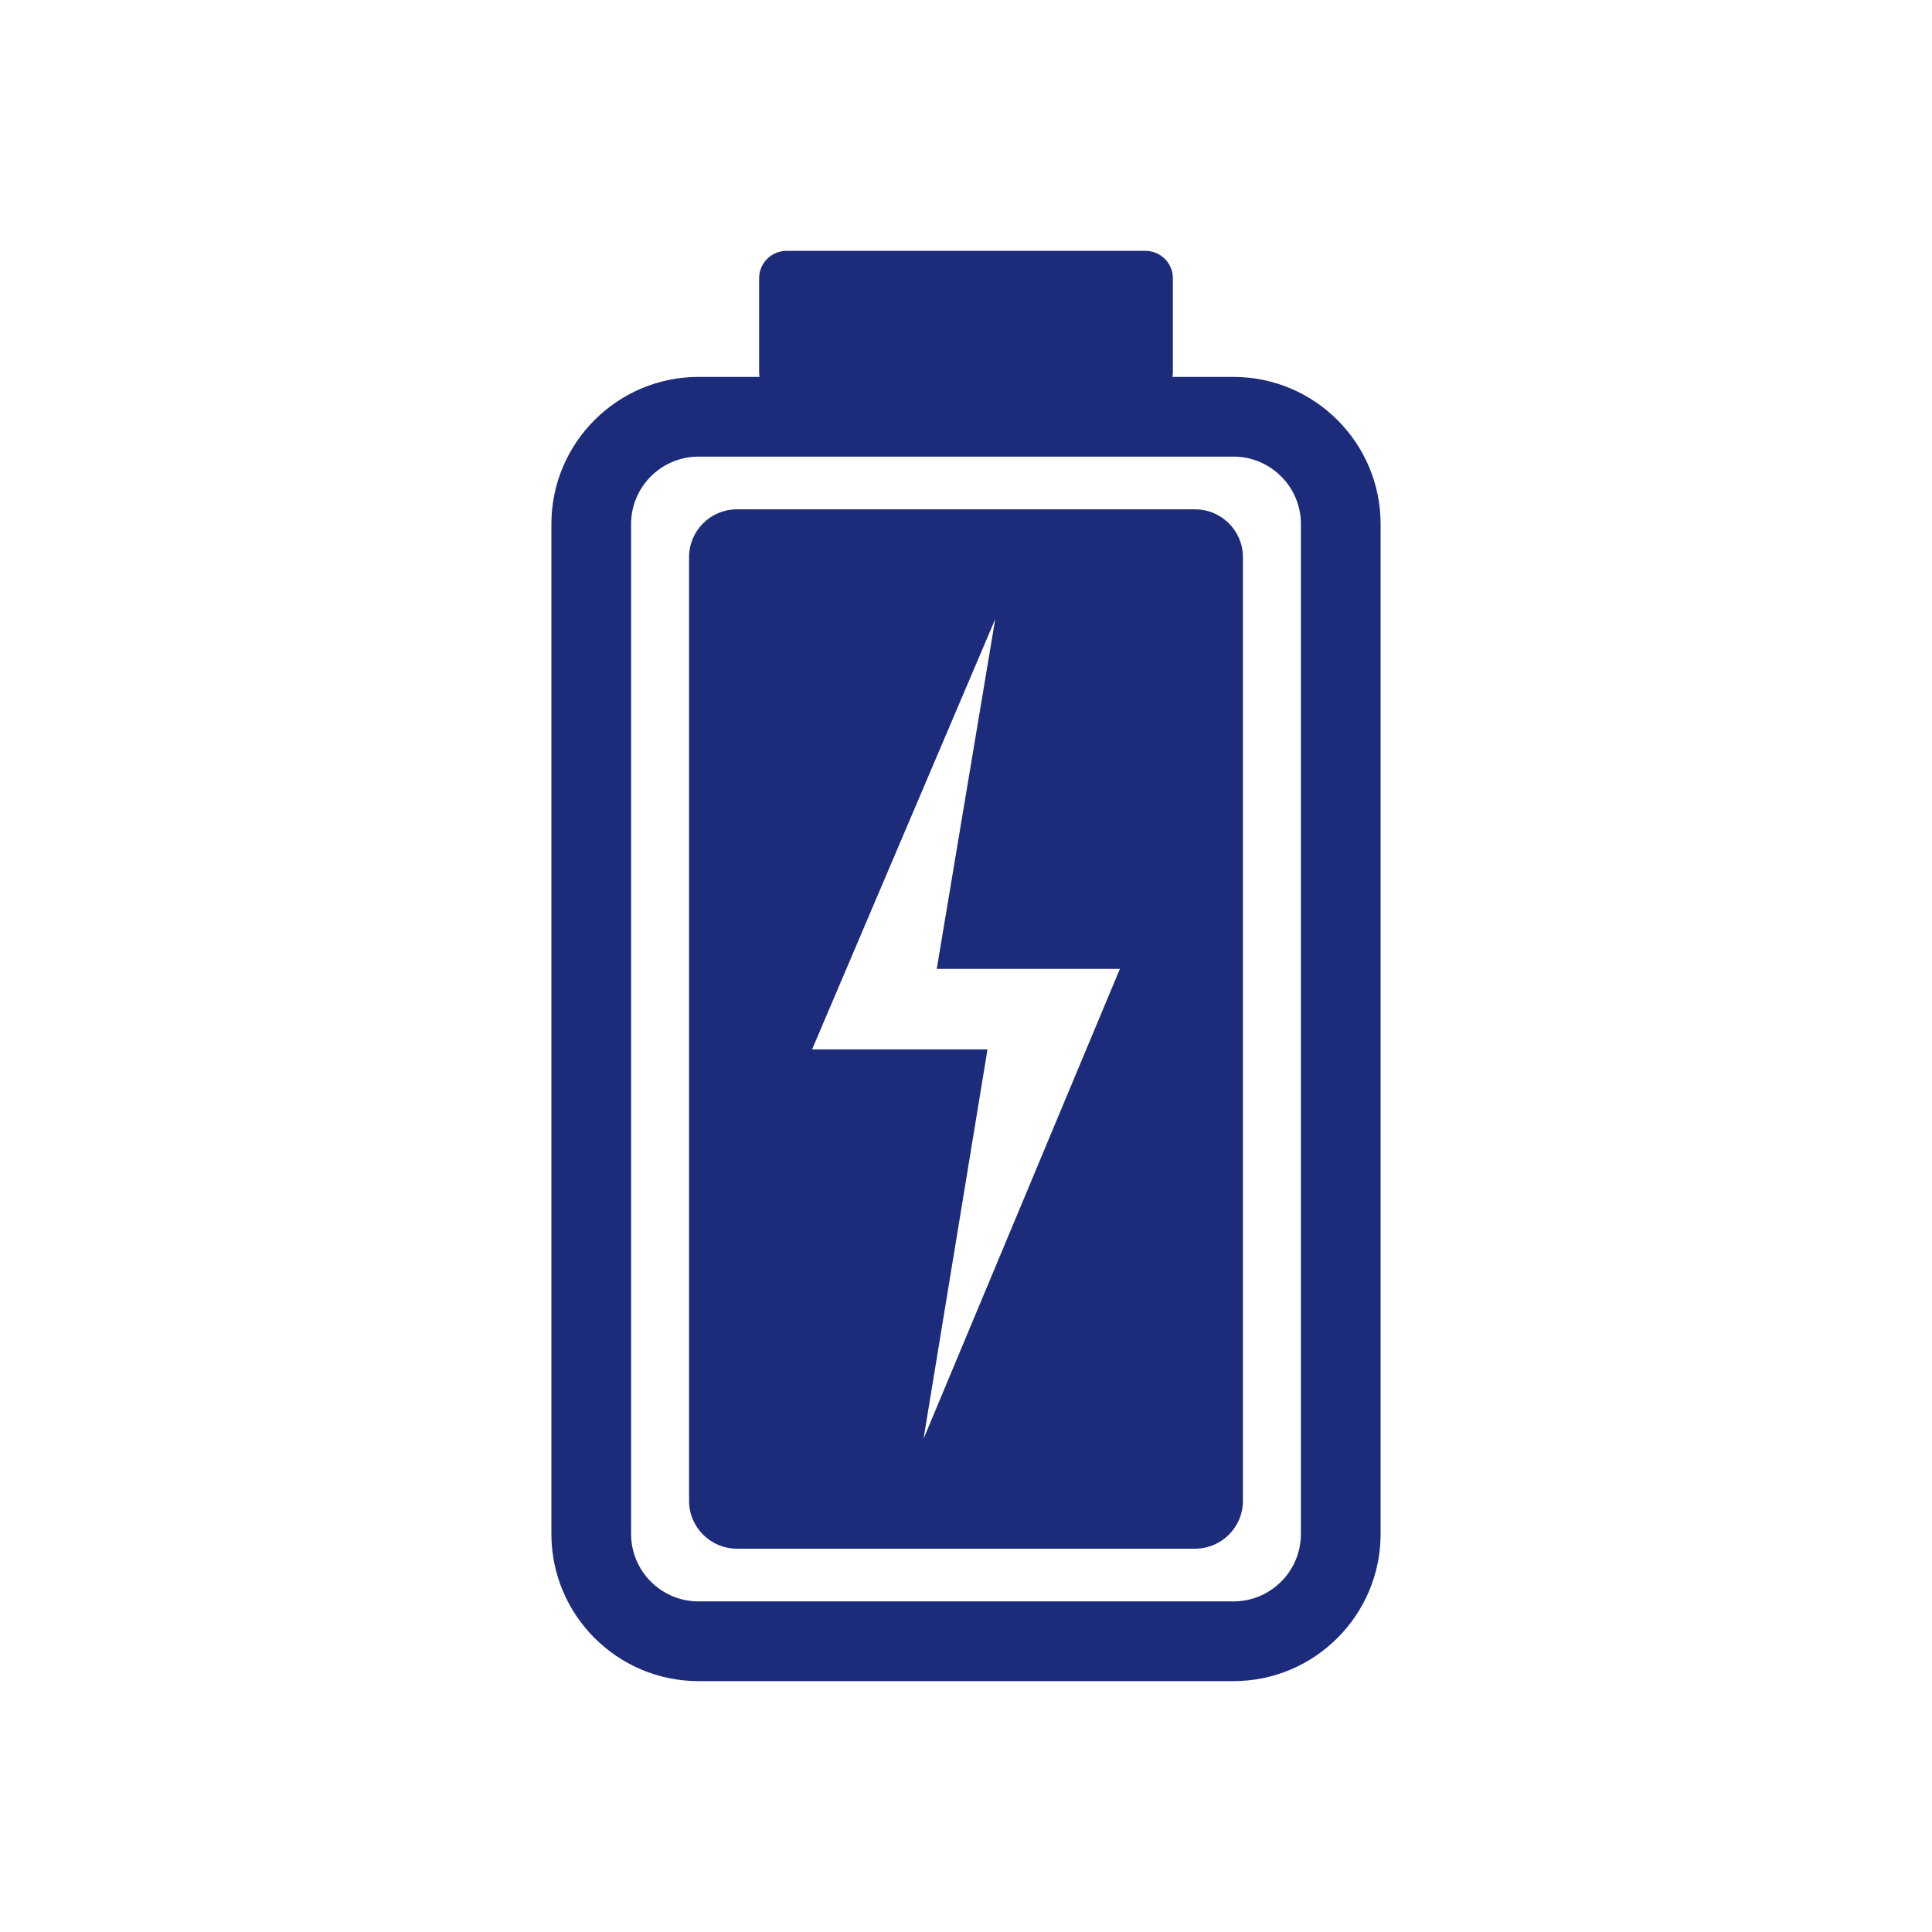
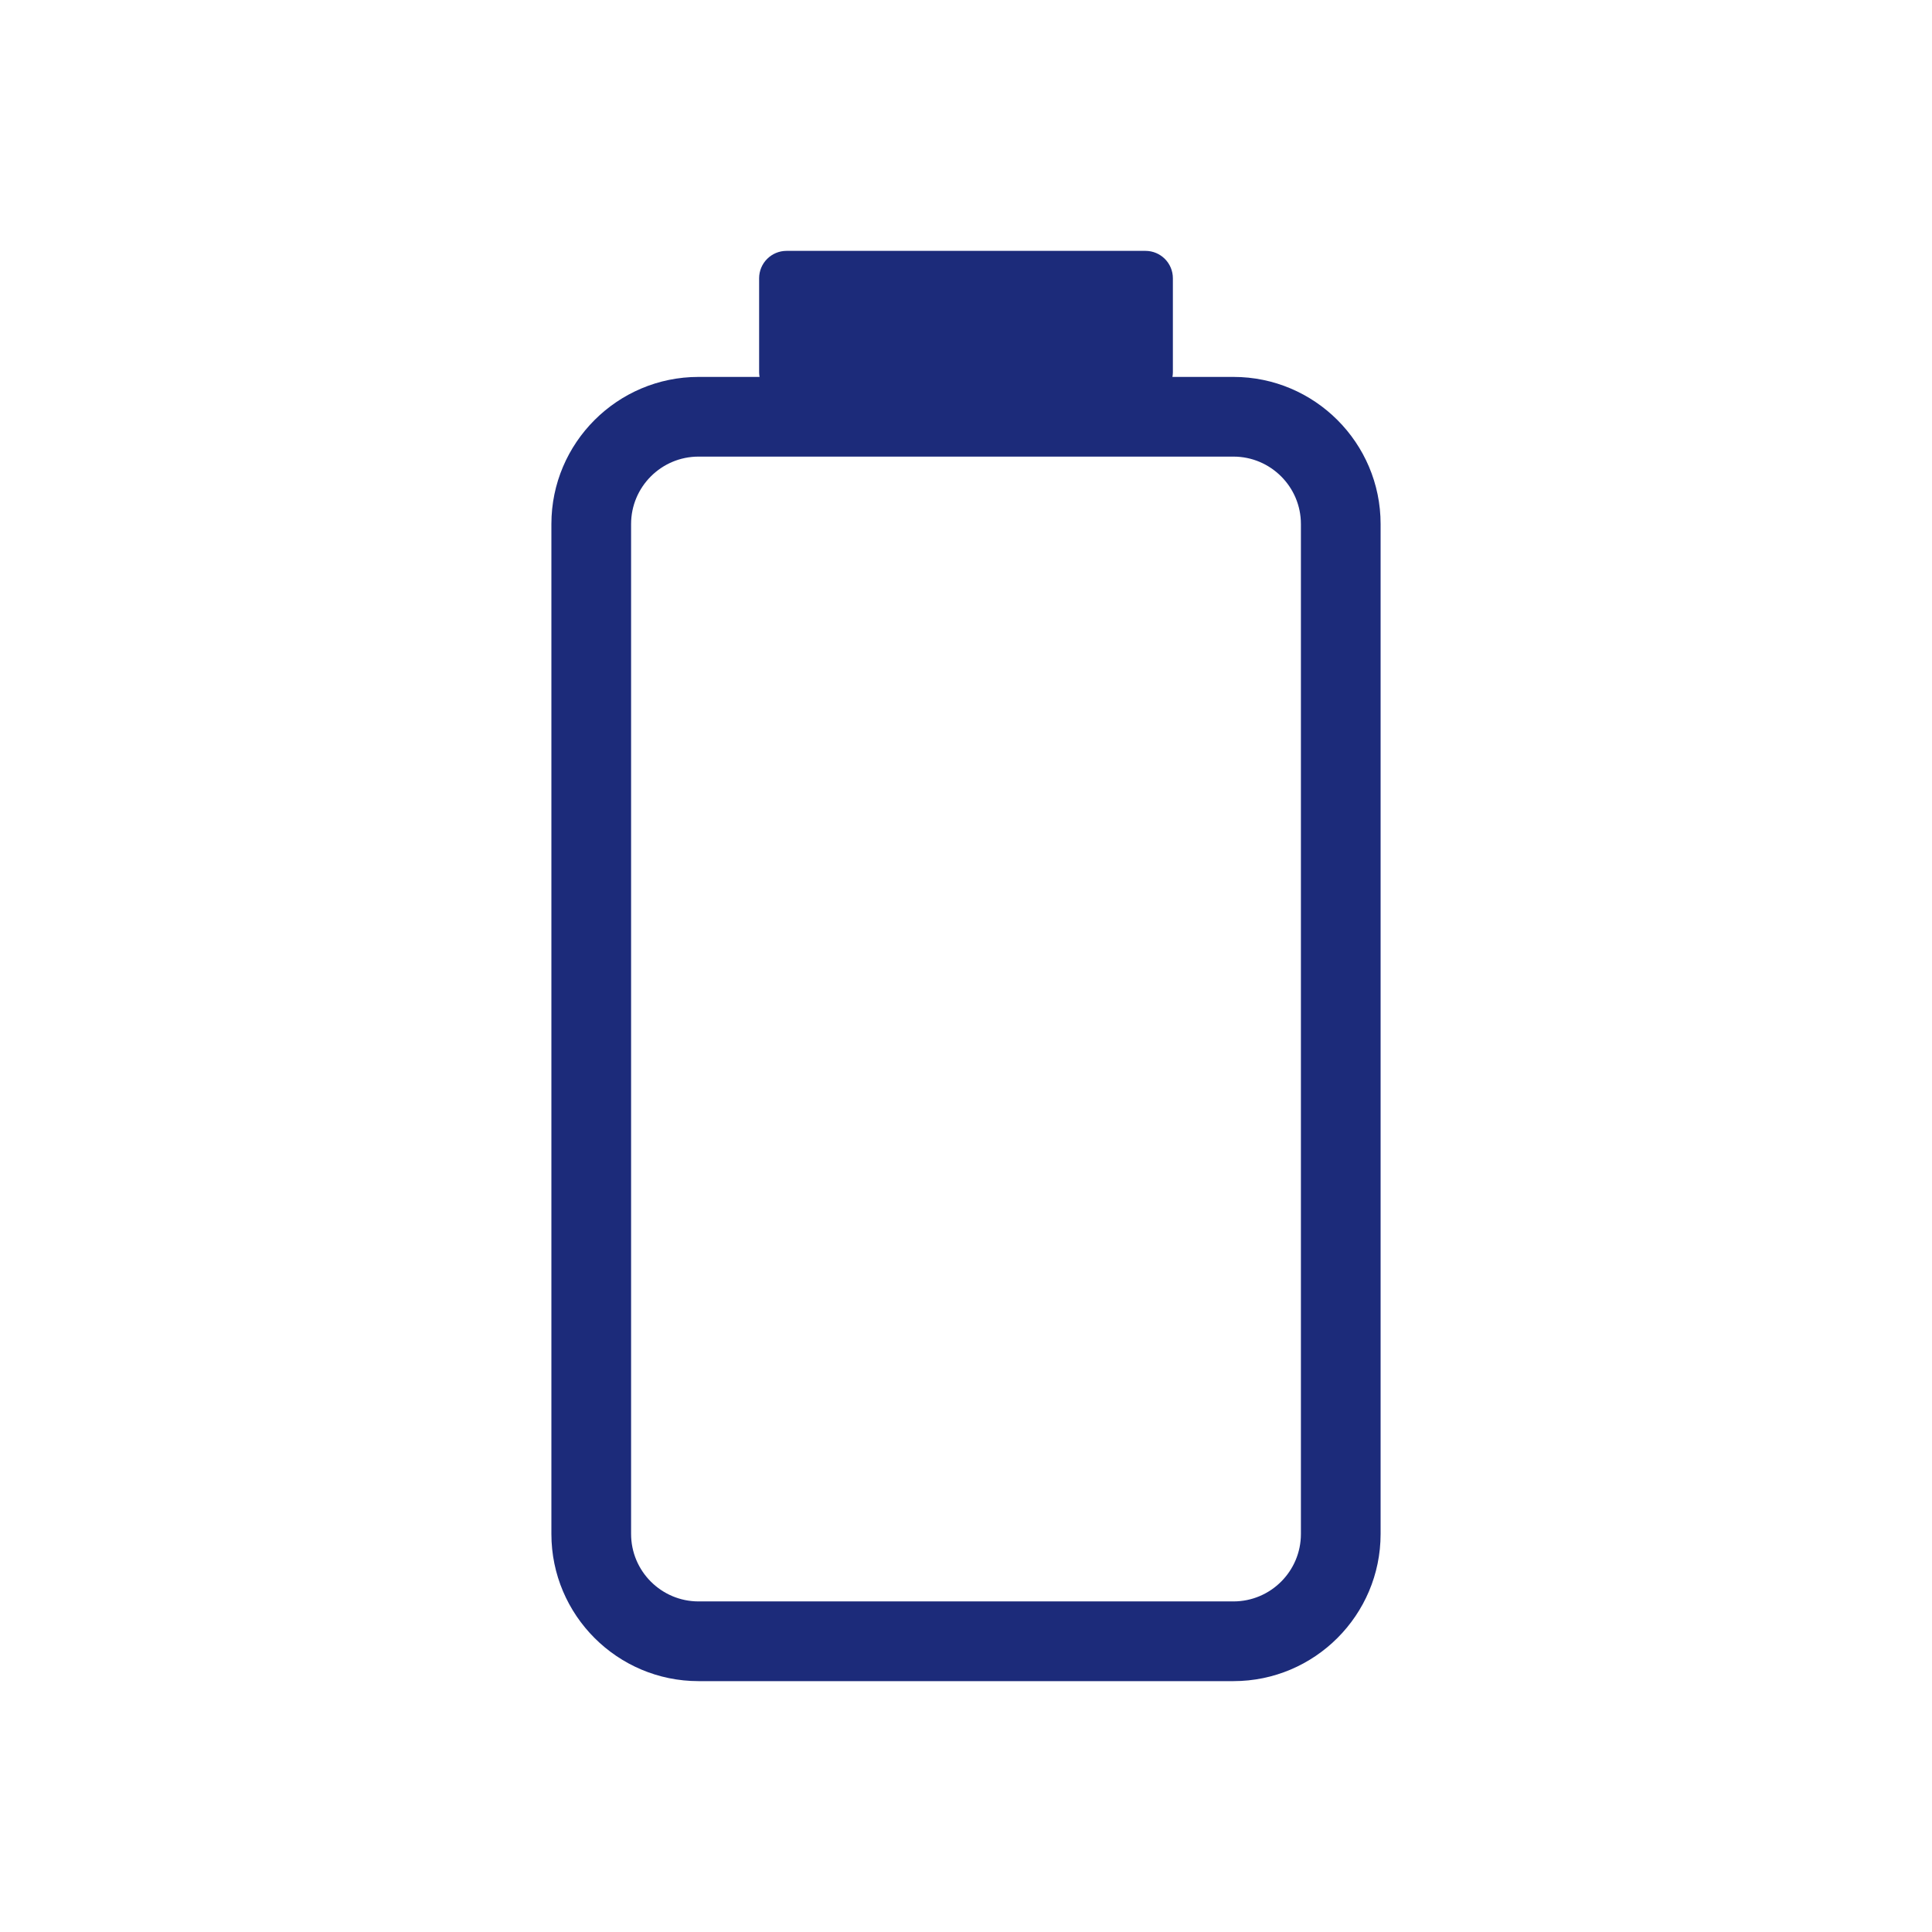
<svg xmlns="http://www.w3.org/2000/svg" id="_レイヤー_1" viewBox="0 0 100 100">
  <defs>
    <style>.cls-1{fill:#1c2b7a;}</style>
  </defs>
  <path class="cls-1" d="M63.844,19.509h-3.159c.013-.076.023-.152.023-.232v-4.874c0-.783-.635-1.418-1.418-1.418h-18.58c-.783,0-1.418.635-1.418,1.418v4.874c0,.079.011.156.023.232h-3.159c-4.199,0-7.616,3.416-7.616,7.615v52.275c0,4.199,3.416,7.616,7.616,7.616h27.688c4.199,0,7.616-3.417,7.616-7.616V27.124c0-4.199-3.416-7.615-7.616-7.615ZM67.335,79.398c0,1.925-1.566,3.491-3.491,3.491h-27.688c-1.925,0-3.491-1.566-3.491-3.491V27.124c0-1.924,1.566-3.49,3.491-3.49h27.688c1.925,0,3.491,1.566,3.491,3.49v52.275Z" />
-   <path class="cls-1" d="M61.857,26.363h-23.714c-1.368,0-2.477,1.109-2.477,2.477v48.842c0,1.368,1.109,2.477,2.477,2.477h23.714c1.368,0,2.477-1.109,2.477-2.477V28.841c0-1.368-1.109-2.477-2.477-2.477ZM47.801,74.477l3.312-20.159h-9.08l9.48-22.272-3.027,18.103h9.48l-10.165,24.328Z" />
</svg>